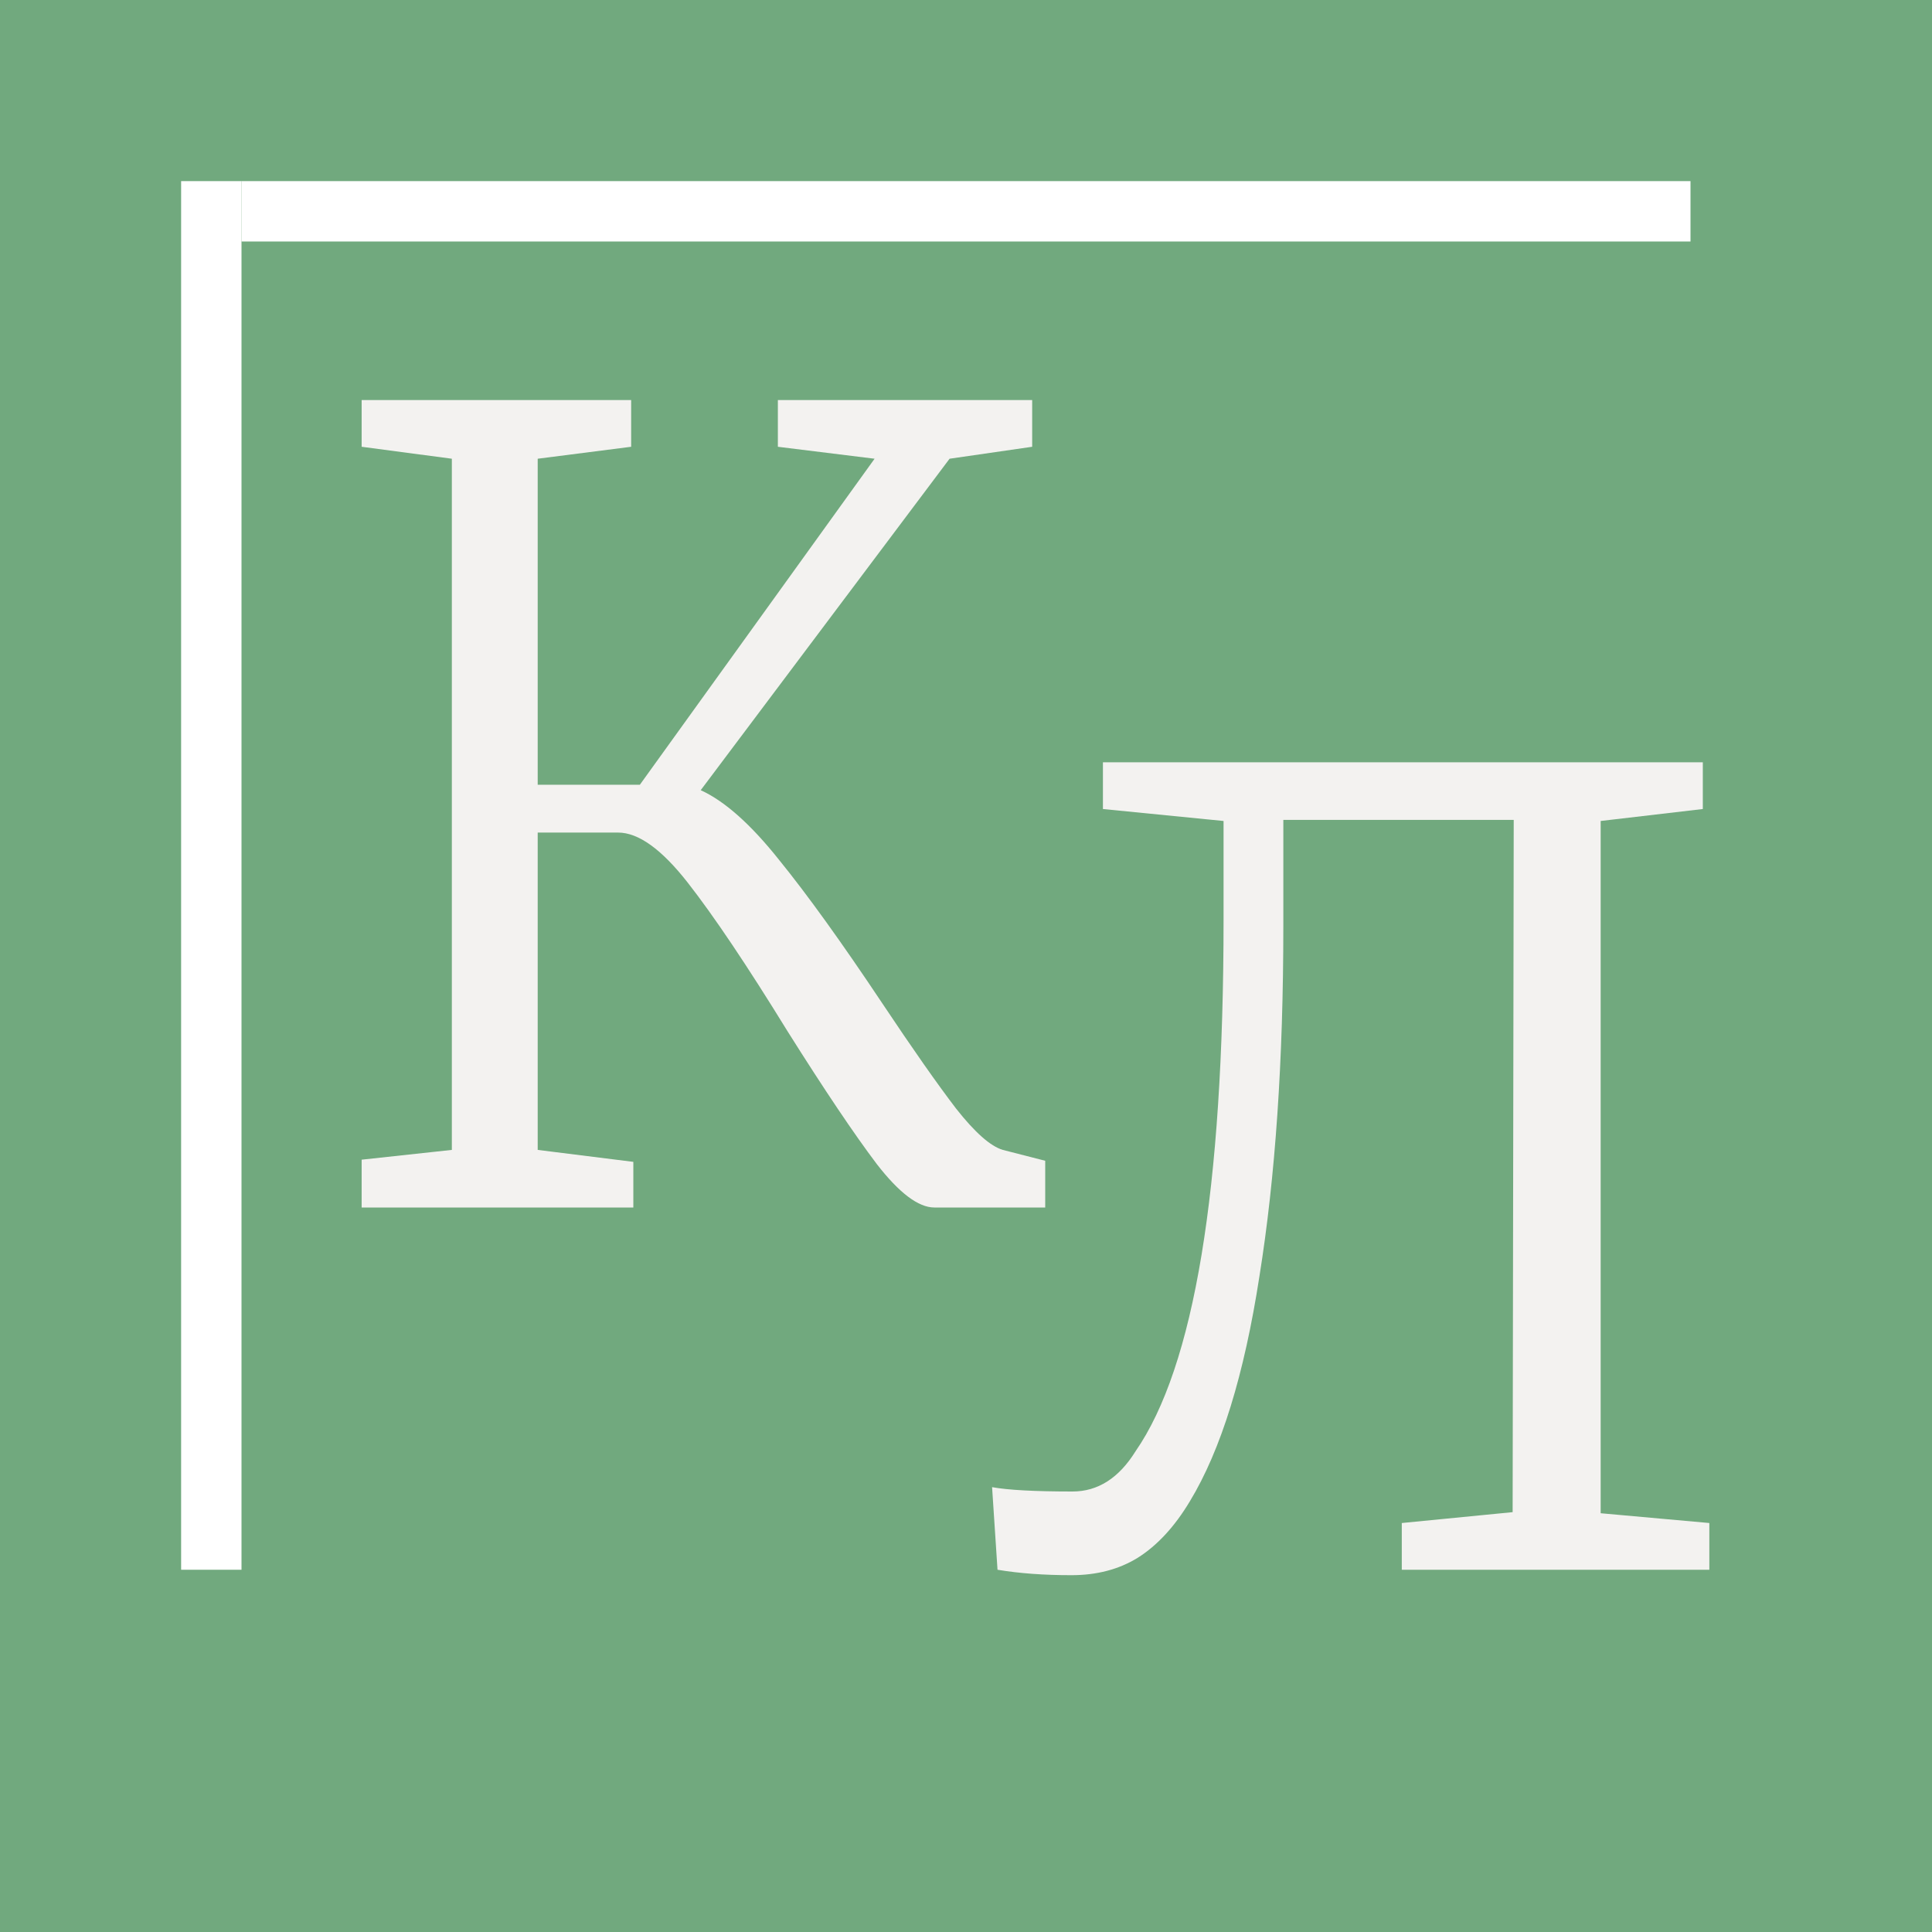
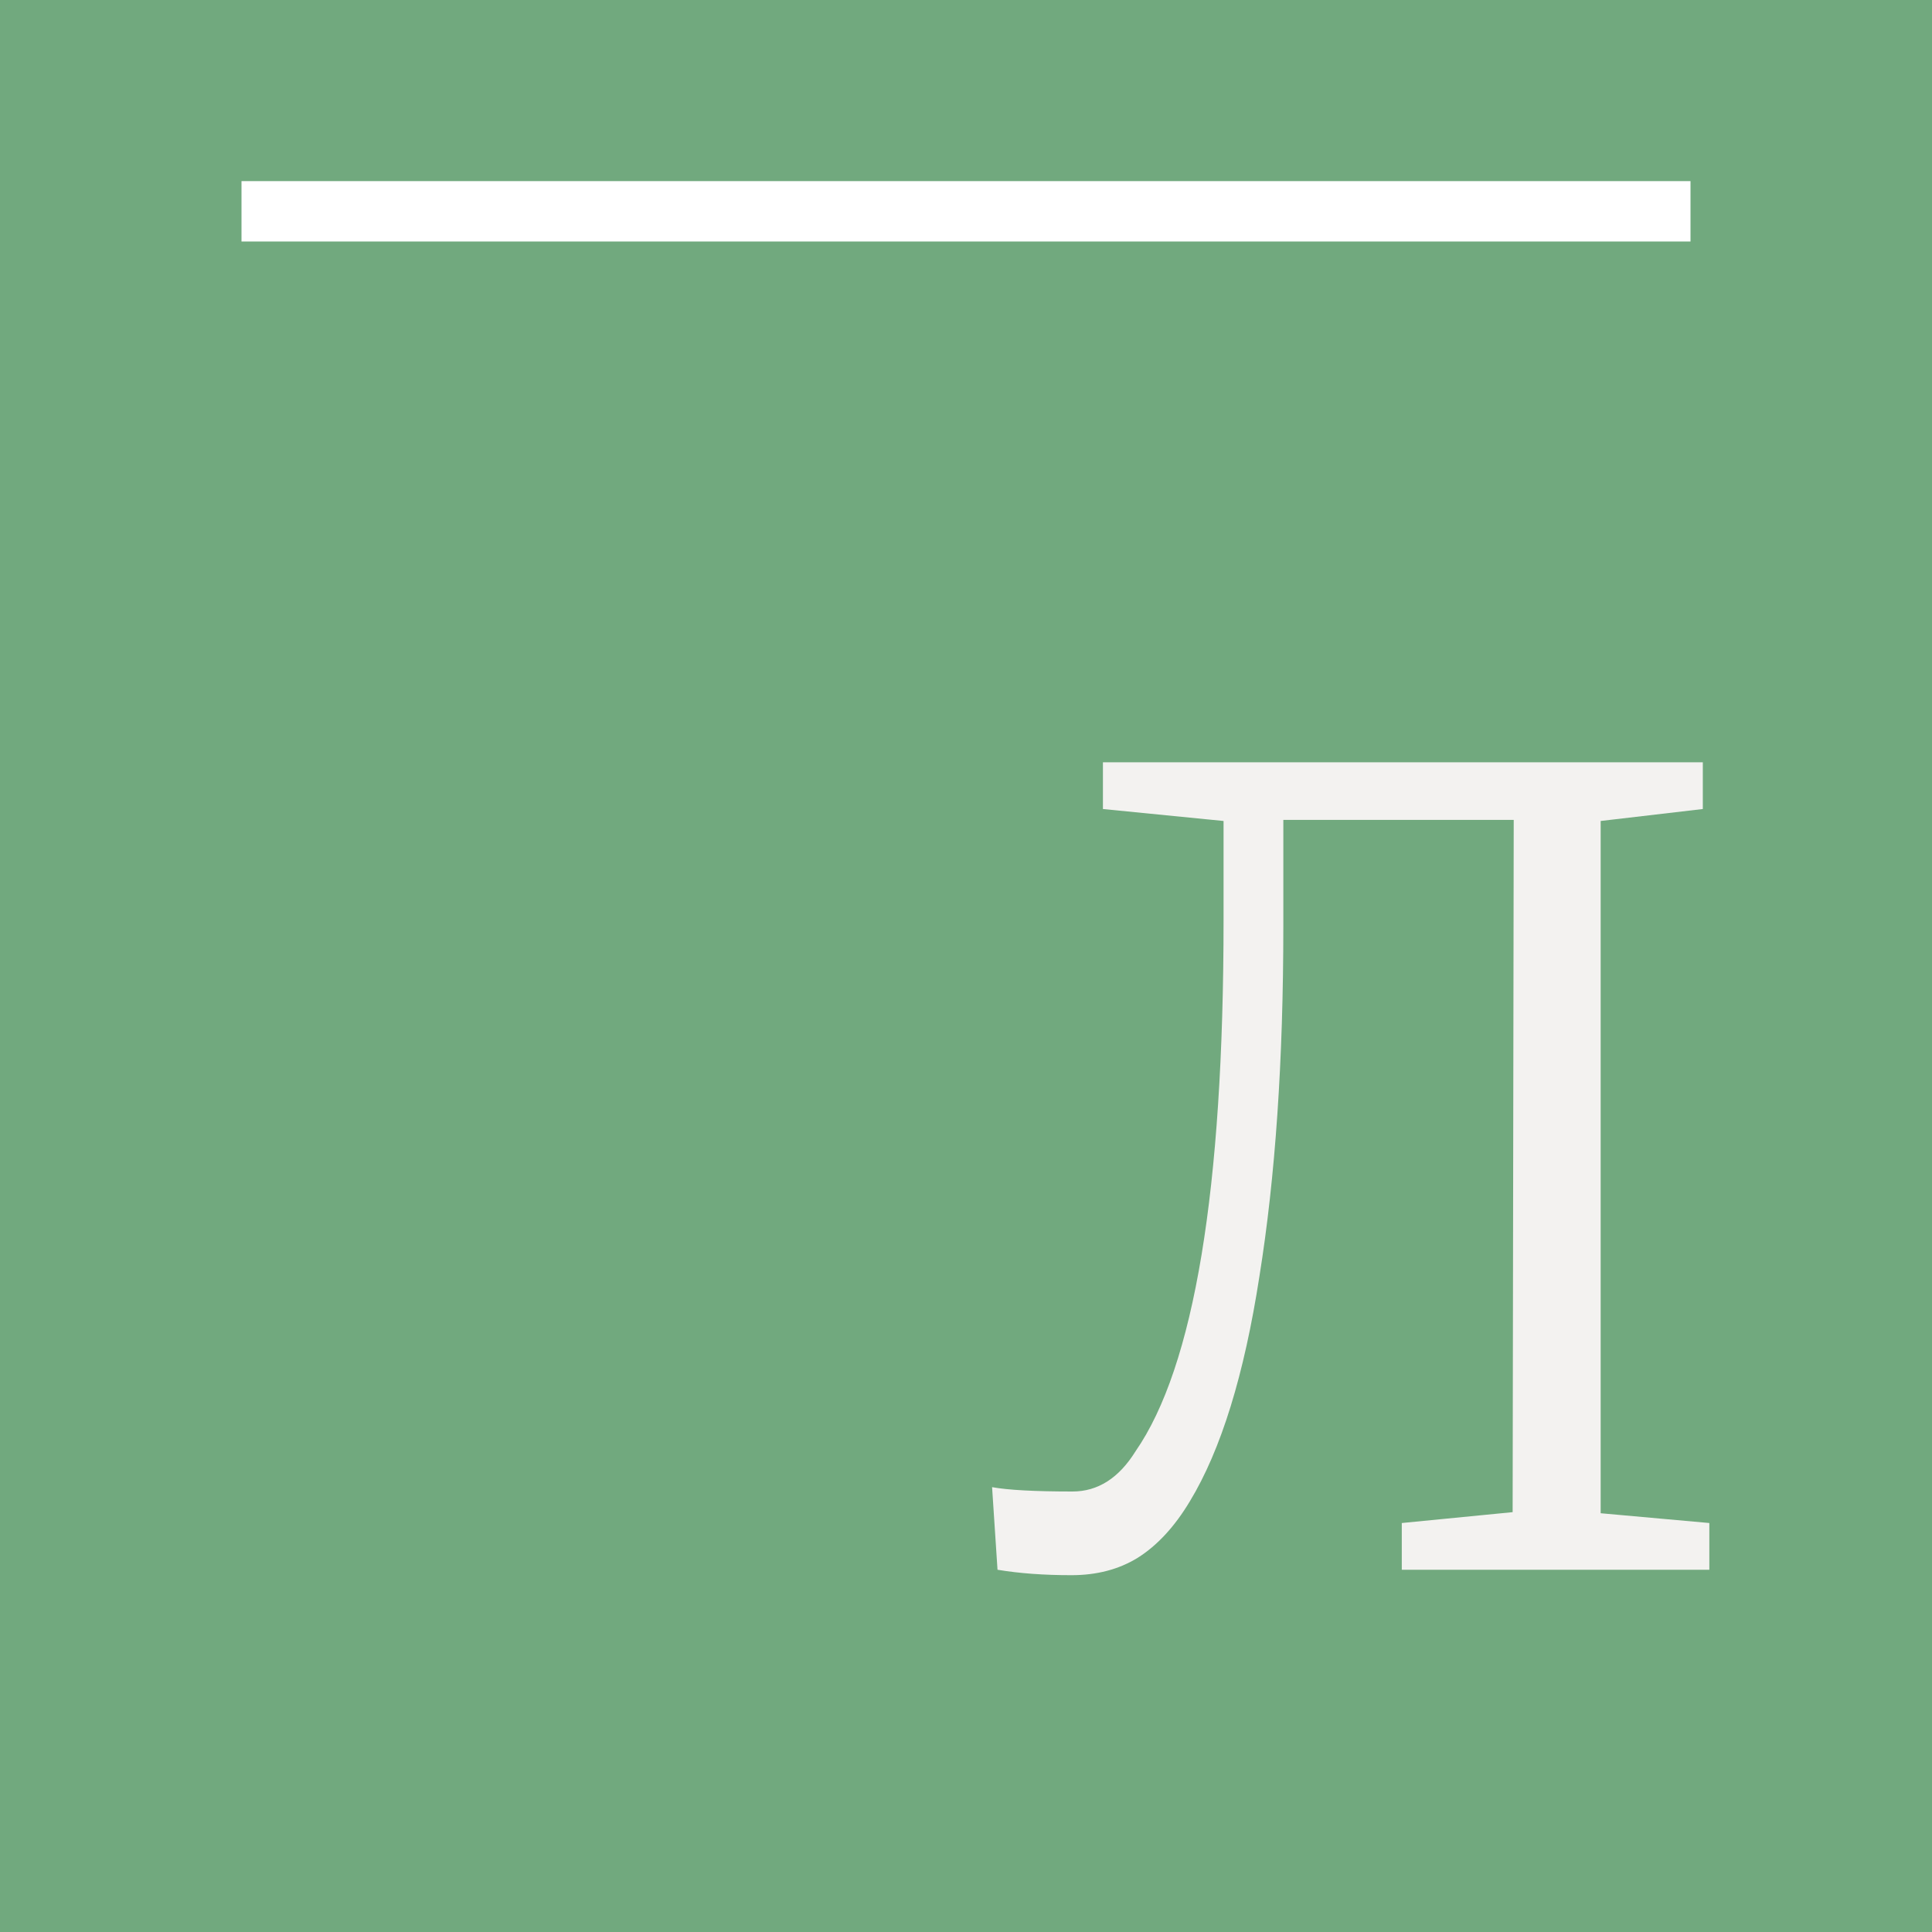
<svg xmlns="http://www.w3.org/2000/svg" width="32" height="32" viewBox="0 0 32 32" fill="none">
  <rect width="32" height="32" fill="#71A97E" />
-   <path d="M11.606 13.088C12.002 13.268 12.434 13.652 12.902 14.24C13.37 14.816 13.94 15.608 14.612 16.616C15.116 17.372 15.524 17.954 15.836 18.362C16.148 18.758 16.406 18.986 16.61 19.046L17.312 19.226V20H15.476C15.212 20 14.894 19.76 14.522 19.28C14.15 18.788 13.658 18.056 13.046 17.084C12.374 15.992 11.822 15.17 11.39 14.618C10.958 14.066 10.574 13.79 10.238 13.79H8.906V19.046L10.49 19.244V20H5.99V19.208L7.484 19.046V7.598L5.99 7.4V6.626H10.454V7.4L8.906 7.598V12.998H10.598L14.486 7.598L12.884 7.4V6.626H17.096V7.4L15.728 7.598L11.606 13.088Z" fill="#F3F2F0" />
  <path d="M21.256 15.344C21.256 17.564 21.124 19.496 20.86 21.14C20.608 22.772 20.224 24.014 19.708 24.866C19.456 25.286 19.168 25.598 18.844 25.802C18.532 25.994 18.166 26.09 17.746 26.09C17.29 26.09 16.882 26.06 16.522 26L16.432 24.632C16.696 24.68 17.14 24.704 17.764 24.704C18.184 24.704 18.532 24.482 18.808 24.038C19.78 22.634 20.266 19.7 20.266 15.236V13.598L18.268 13.4V12.626H28.204V13.4L26.512 13.598V25.064L28.312 25.226V26H23.218V25.226L25.054 25.046L25.072 13.58H21.256V15.344Z" fill="#F3F2F0" />
-   <line x1="3.5" y1="26" x2="3.5" y2="3" stroke="white" />
  <line x1="28" y1="3.5" x2="4" y2="3.5" stroke="white" />
</svg>